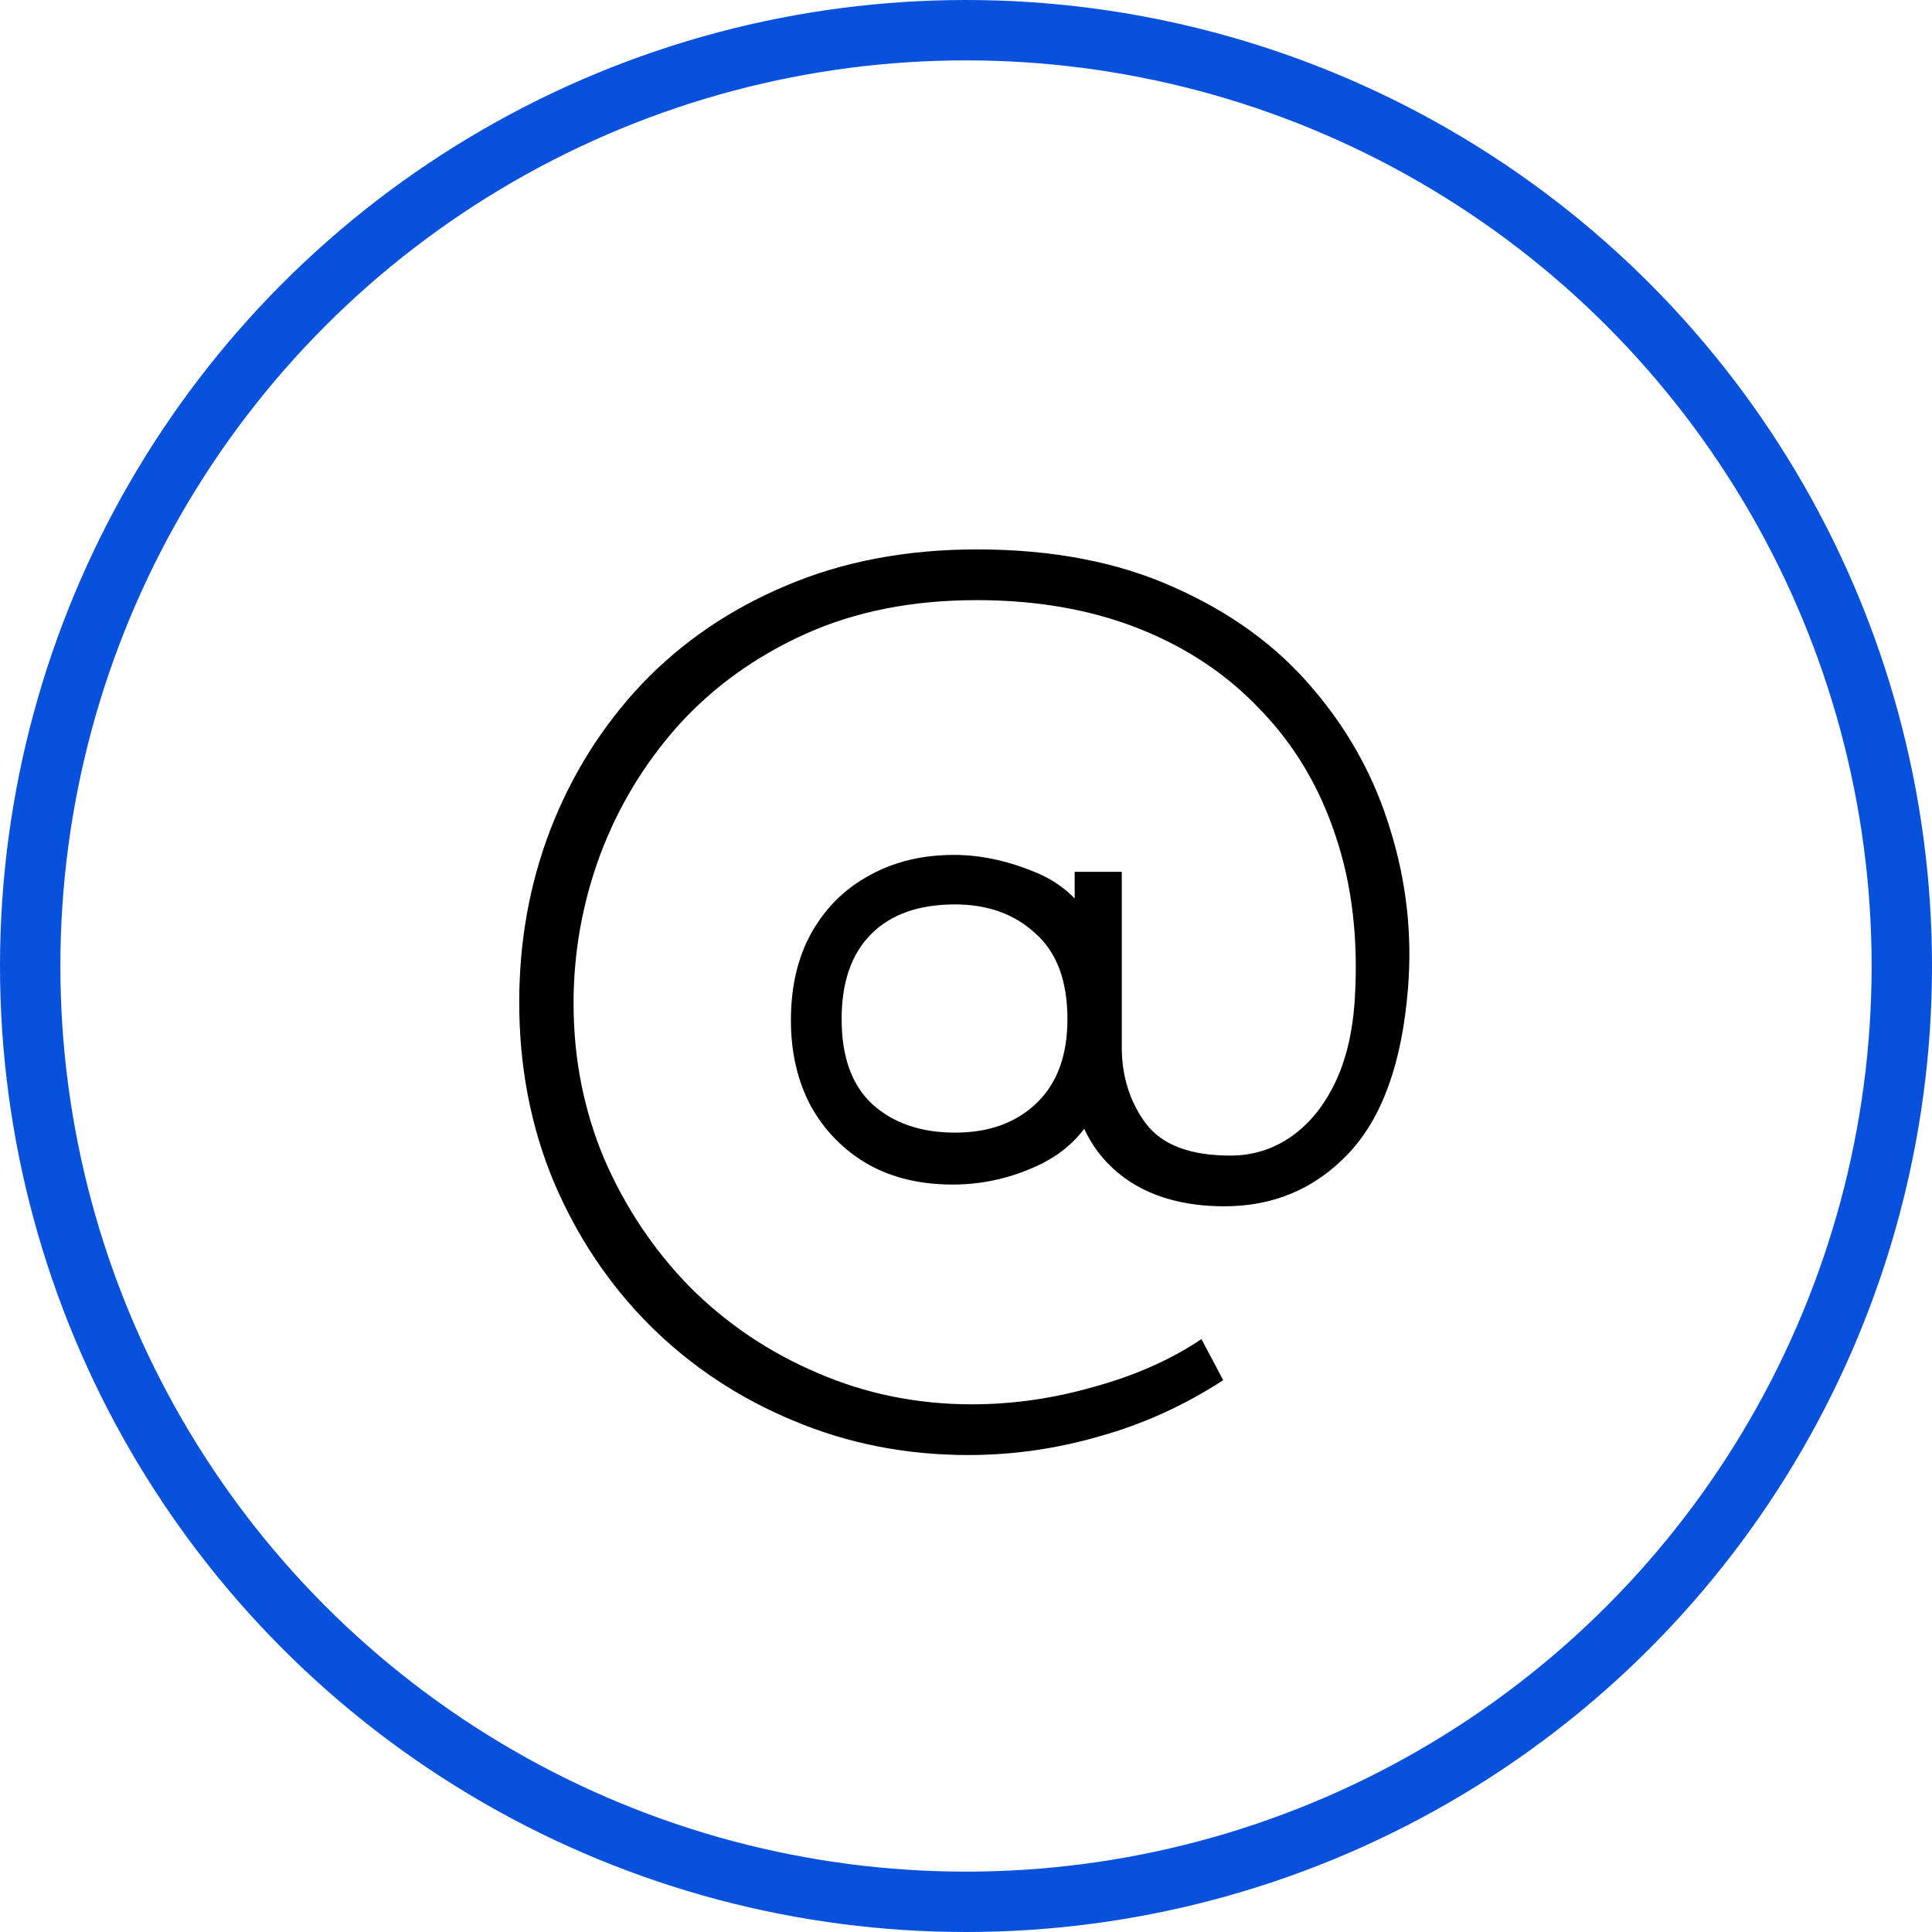
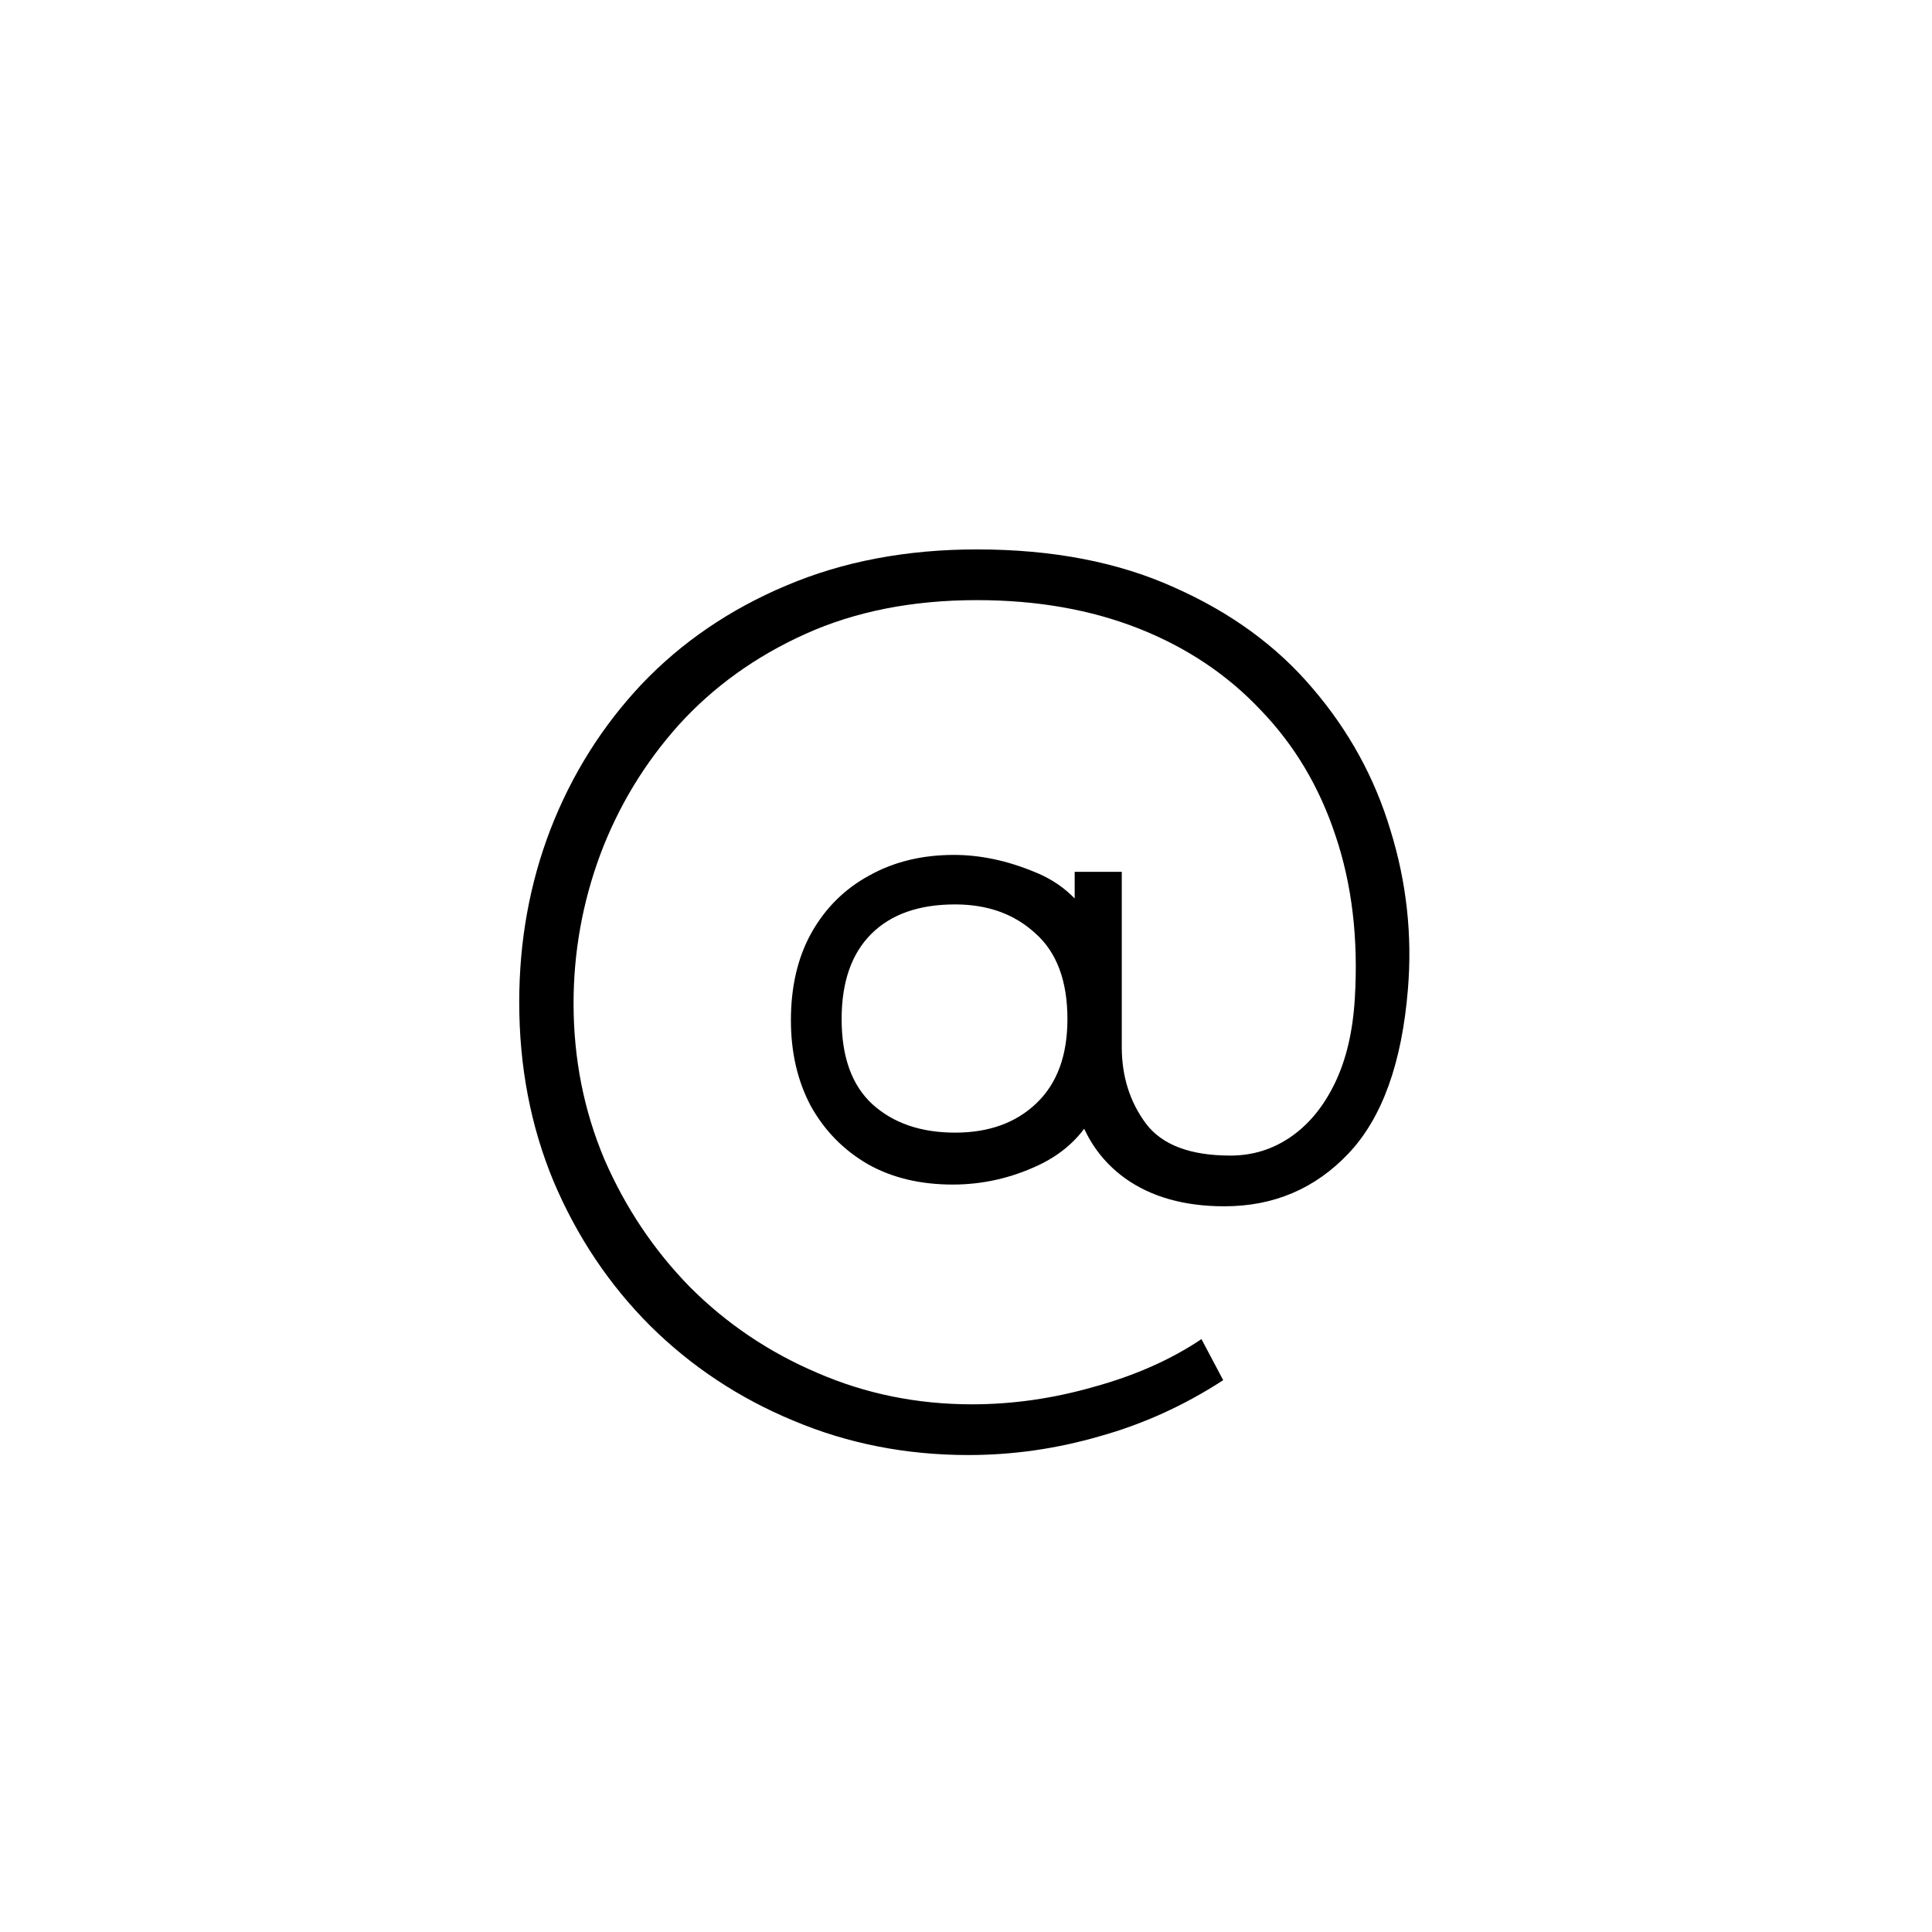
<svg xmlns="http://www.w3.org/2000/svg" width="32" height="32" viewBox="0 0 32 32" fill="none">
-   <circle cx="16" cy="16" r="15.5" stroke="#0851DC" />
  <path d="M16.04 24.1C15.007 24.1 14.04 23.91 13.14 23.53C12.24 23.157 11.45 22.633 10.77 21.96C10.09 21.28 9.557 20.483 9.17 19.57C8.79 18.657 8.6 17.667 8.6 16.6C8.6 15.587 8.773 14.63 9.12 13.73C9.473 12.823 9.977 12.023 10.63 11.33C11.29 10.637 12.087 10.093 13.02 9.7C13.96 9.3 15.013 9.1 16.18 9.1C17.433 9.1 18.523 9.31 19.45 9.73C20.383 10.143 21.147 10.7 21.74 11.4C22.34 12.1 22.77 12.883 23.03 13.75C23.297 14.61 23.393 15.487 23.32 16.38C23.22 17.607 22.893 18.513 22.34 19.1C21.787 19.687 21.1 19.98 20.28 19.98C19.62 19.98 19.073 19.827 18.64 19.52C18.213 19.213 17.933 18.787 17.8 18.24L18.18 18.32C17.98 18.76 17.653 19.087 17.2 19.3C16.747 19.513 16.273 19.62 15.78 19.62C15.24 19.62 14.77 19.507 14.37 19.28C13.97 19.047 13.657 18.727 13.43 18.32C13.21 17.907 13.1 17.433 13.1 16.9C13.1 16.34 13.213 15.857 13.44 15.45C13.673 15.037 13.993 14.72 14.4 14.5C14.807 14.273 15.273 14.16 15.8 14.16C16.233 14.16 16.677 14.253 17.13 14.44C17.59 14.62 17.94 14.947 18.18 15.42L17.8 15.8V14.44H18.58V17.34C18.58 17.827 18.713 18.25 18.98 18.61C19.247 18.963 19.713 19.14 20.38 19.14C20.747 19.14 21.08 19.037 21.38 18.83C21.68 18.623 21.923 18.327 22.11 17.94C22.297 17.553 22.407 17.087 22.44 16.54C22.5 15.547 22.393 14.647 22.12 13.84C21.853 13.033 21.44 12.34 20.88 11.76C20.327 11.173 19.653 10.723 18.86 10.41C18.067 10.097 17.173 9.94 16.18 9.94C15.113 9.94 14.167 10.127 13.34 10.5C12.513 10.873 11.813 11.377 11.24 12.01C10.673 12.643 10.24 13.36 9.94 14.16C9.647 14.953 9.5 15.773 9.5 16.62C9.5 17.533 9.67 18.393 10.01 19.2C10.357 20 10.83 20.707 11.43 21.32C12.037 21.927 12.74 22.4 13.54 22.74C14.34 23.087 15.193 23.26 16.1 23.26C16.773 23.26 17.447 23.163 18.12 22.97C18.8 22.783 19.393 22.52 19.9 22.18L20.26 22.86C19.613 23.28 18.93 23.59 18.21 23.79C17.497 23.997 16.773 24.1 16.04 24.1ZM15.82 18.76C16.38 18.76 16.83 18.597 17.17 18.27C17.51 17.943 17.68 17.48 17.68 16.88C17.68 16.247 17.503 15.773 17.15 15.46C16.803 15.14 16.36 14.98 15.82 14.98C15.22 14.98 14.757 15.143 14.43 15.47C14.103 15.797 13.94 16.267 13.94 16.88C13.94 17.507 14.11 17.977 14.45 18.29C14.797 18.603 15.253 18.76 15.82 18.76Z" fill="black" />
</svg>